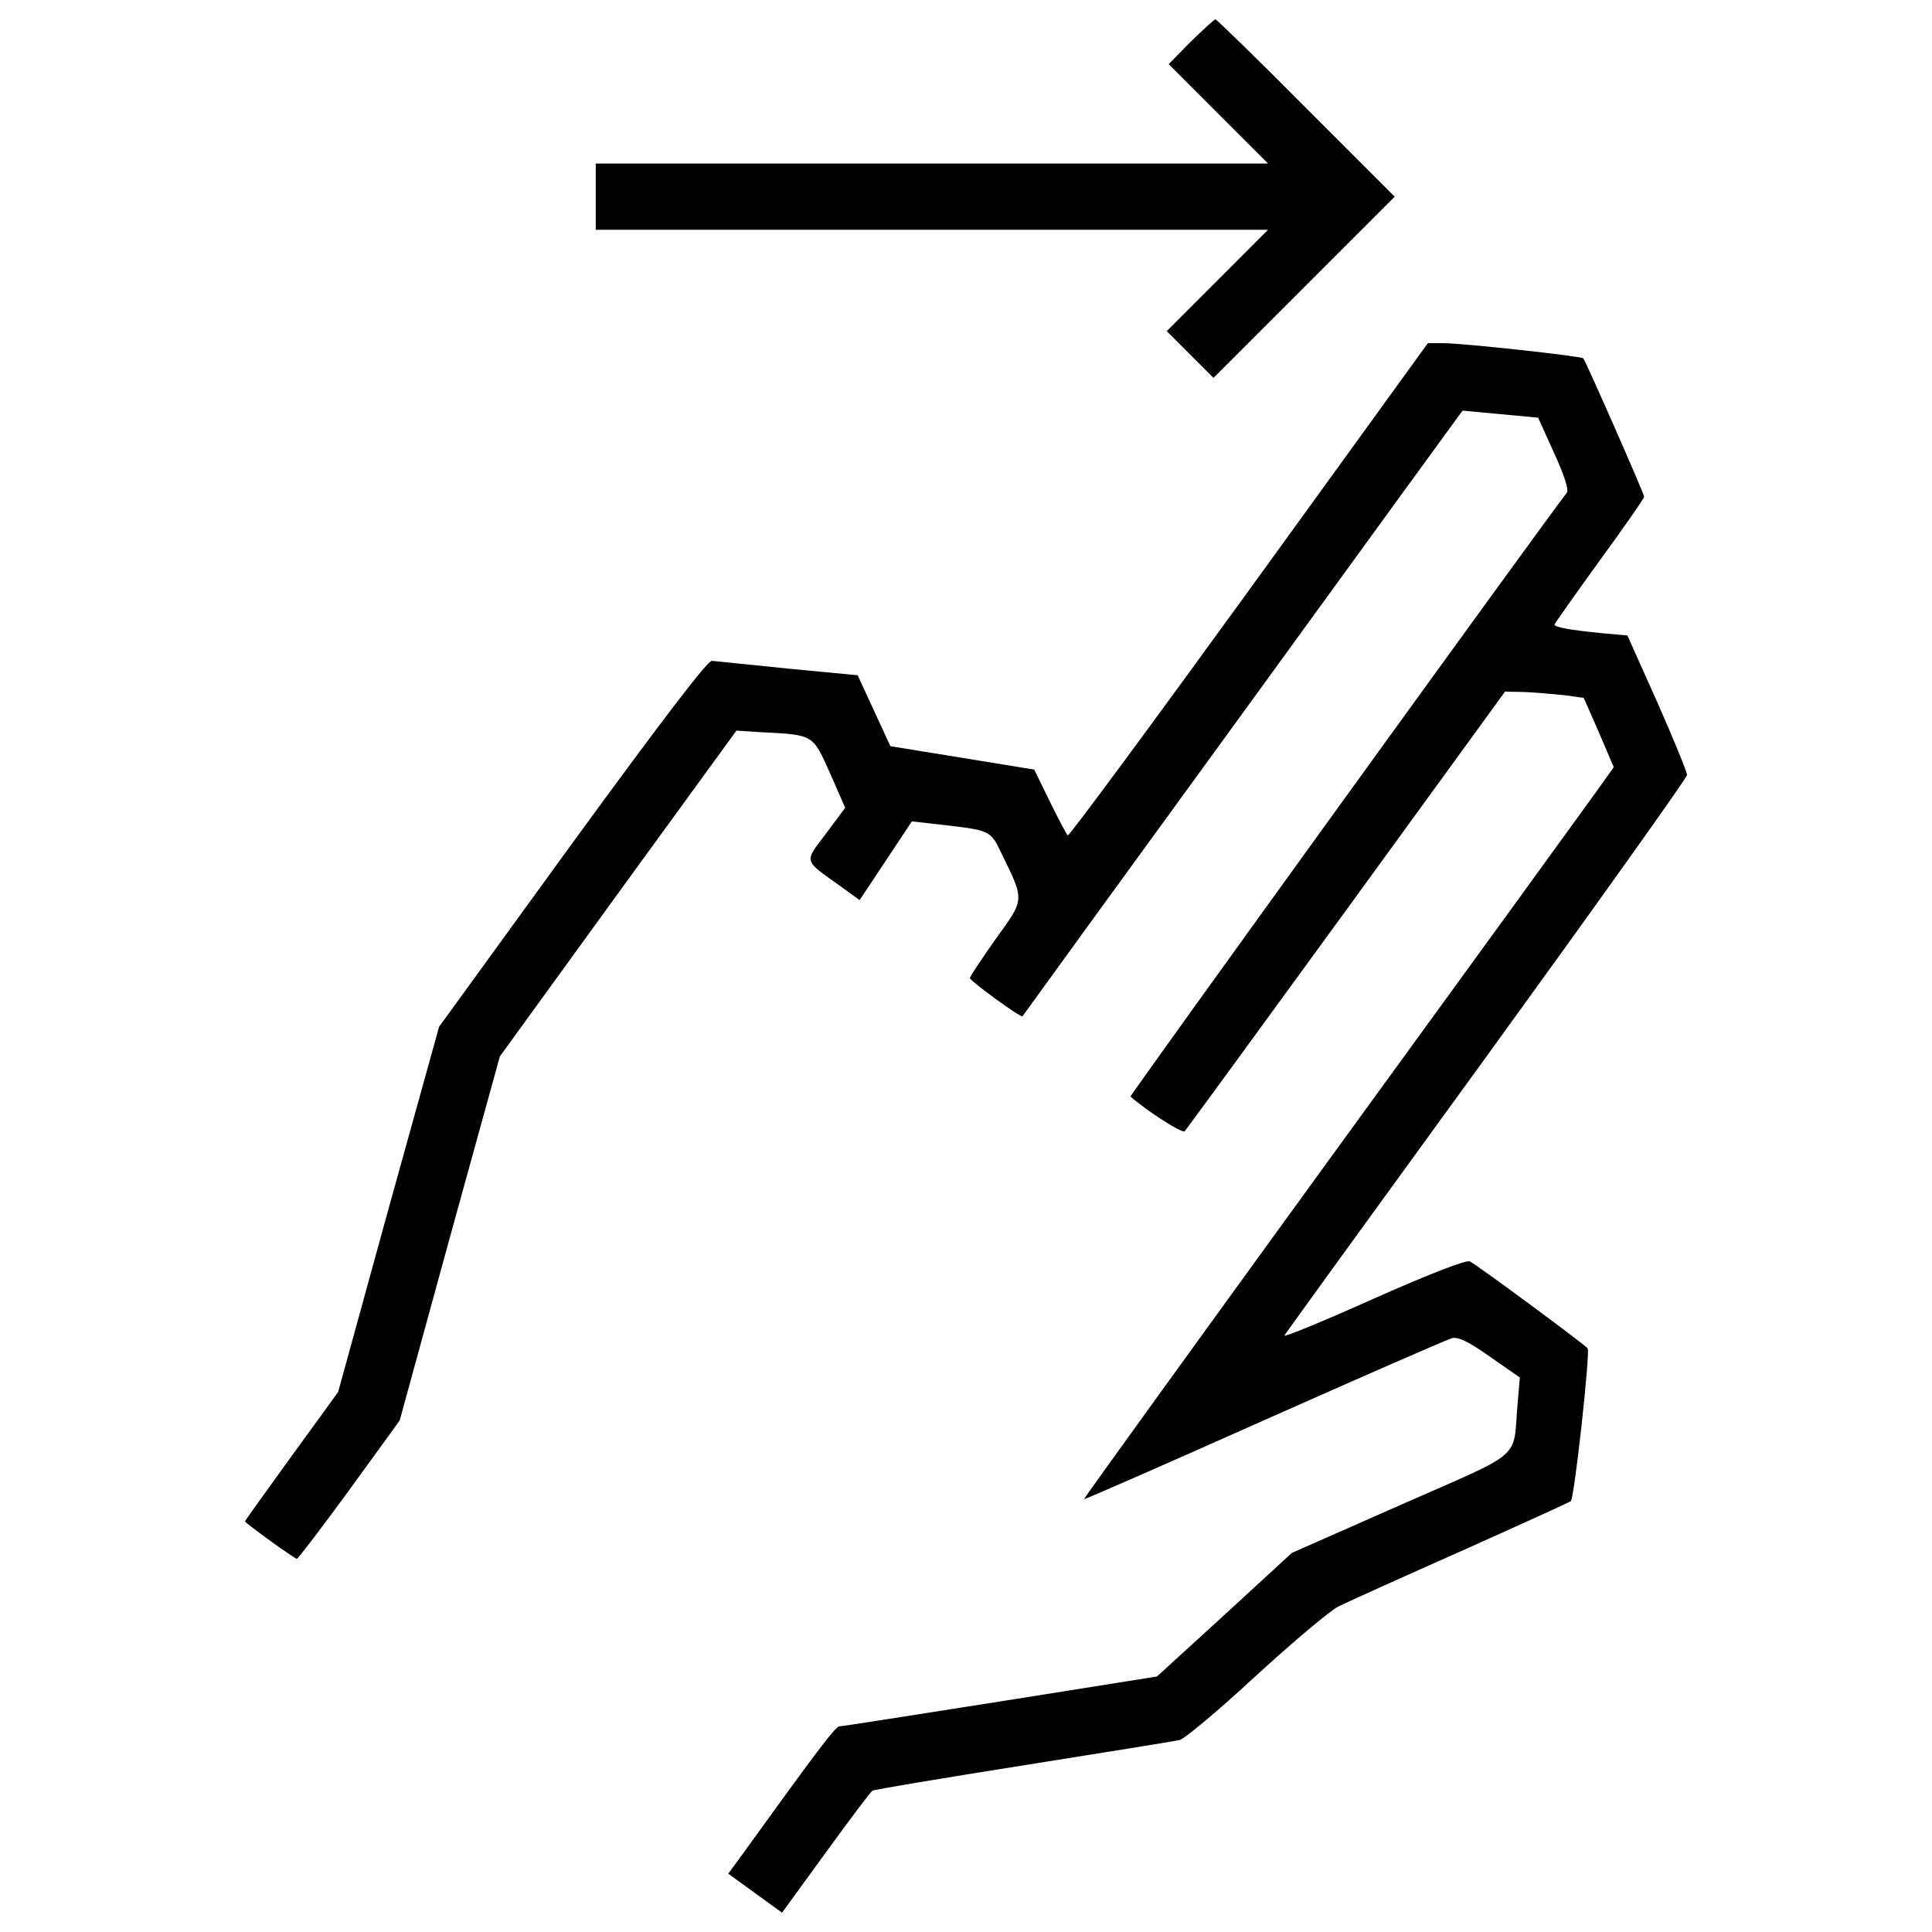
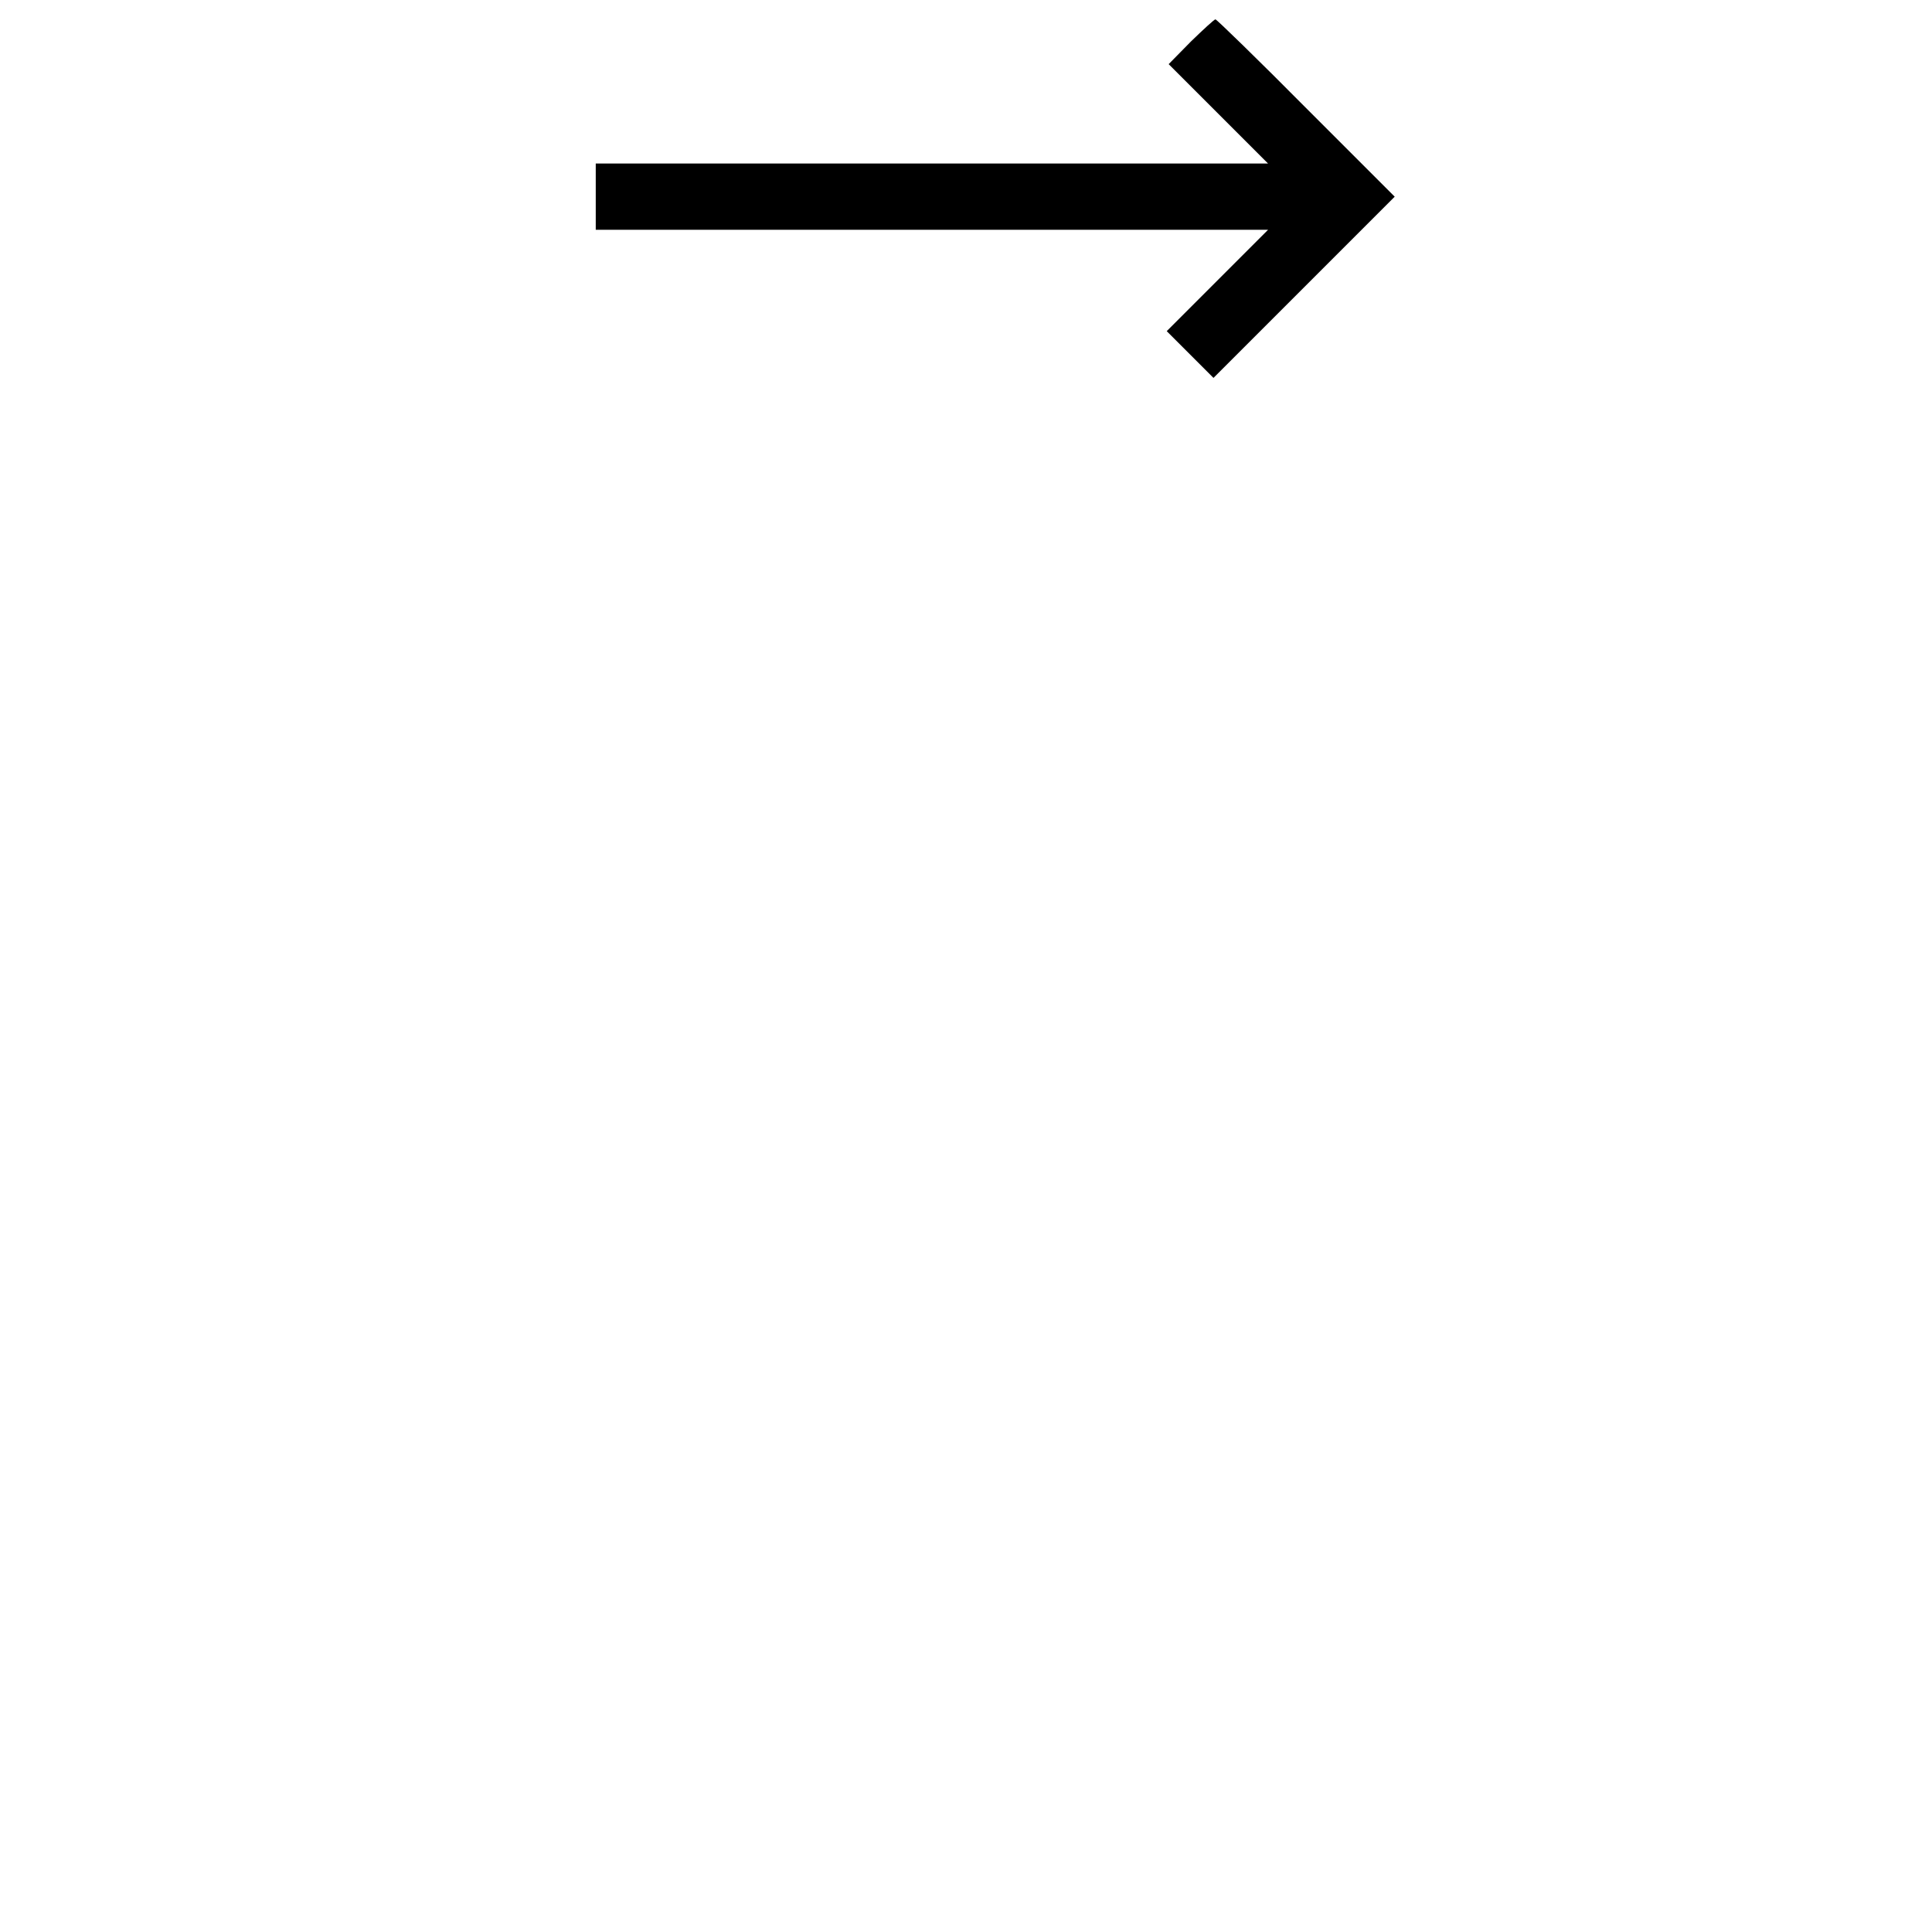
<svg xmlns="http://www.w3.org/2000/svg" fill="#000000" width="800px" height="800px" viewBox="0 0 1000 1000" version="1.1" enable-background="new 0 0 1000 1000" xml:space="preserve">
  <g>
    <g transform="translate(0,511) scale(0.1,-0.1)">
-       <path d="M6164,4895l-115-117l256.2-256.2l258.2-258.2H4822.5H3083.6v-171.5v-171.5h1738.9h1740.9l-262.2-262.3l-262.2-262.3l121-121l121-121l468,468l470,470l-457.9,457.9c-252.2,254.2-464,459.9-470,459.9S6228.5,4957.5,6164,4895z" />
-       <path d="M6464.6,2054.7c-510.4-704-932-1274.9-938-1268.9c-6.1,6.1-48.4,84.7-92.8,175.5l-80.7,165.4l-371.2,60.5l-373.2,60.5l-84.7,183.6l-84.7,183.6l-359.1,34.3c-199.7,20.2-377.2,38.3-395.4,40.3c-22.2,2-256.2-304.6-724.2-946.1l-687.9-948.1l-262.2-944.1l-260.2-946.1l-240.1-330.8c-133.1-183.6-242.1-334.9-242.1-338.9c0-8,256.2-193.7,268.3-193.7c6.1,0,129.1,161.4,272.3,357.1l260.2,359.1l258.2,942.1L2587.3-358l611.2,843.2l613.3,843.2l125.1-8.1c276.4-14.1,268.3-10.1,359.1-211.8l78.7-179.5l-98.8-133.1c-115-151.3-119-135.2,70.6-270.3l102.9-74.6l135.2,203.7l135.2,203.8l125.1-14.1C5131.1,812,5125.1,814,5183.6,693c121-248.1,121-234-30.3-443.8c-72.6-102.9-133.1-193.7-133.1-201.7c0-14.1,264.3-207.8,272.3-197.7c2,4,514.4,710.1,1139.8,1569.4C7055.6,2278.6,7568,2982.6,7570,2984.6c0,0,88.8-8.1,195.7-18.2l195.7-18.2l82.7-183.6c50.4-108.9,76.7-189.6,66.6-203.8C7969.5,2377.4,5845.3-561.8,5851.3-565.8c92.8-80.7,268.3-191.6,280.4-179.5c8.1,8,385.3,524.5,837.2,1145.8l821,1129.7l98.9-2c54.5-2,145.2-10.1,203.7-16.1l104.9-14.1l78.7-179.5l76.7-179.5l-90.8-127.1c-50.4-70.6-667.7-921.9-1373.8-1892.2c-704-970.3-1278.9-1765.1-1276.9-1769.2c4-2,423.6,181.6,934,409.5c508.4,225.9,946.1,417.6,970.3,423.6c32.3,8.1,86.7-18.1,197.7-96.8l153.3-106.9l-12.1-141.2c-24.2-288.5,40.3-234-601.2-516.4L6686.4-2928l-349-320.8l-349-318.7l-810.9-129.1c-447.8-70.6-821-129.1-833.1-129.1c-20.2,0-127.1-143.2-498.3-657.6l-76.7-104.9l139.2-100.9l139.2-100.9l225.9,310.6c123.1,169.5,232,314.7,242.1,320.8c10.1,6,361.1,64.6,780.7,131.1c419.6,66.6,782.7,125.1,808.9,131.1c26.2,6.1,203.8,155.3,393.4,330.8c191.6,175.5,385.3,338.9,429.7,361.1c44.4,22.2,330.8,151.3,635.4,286.5c302.6,135.2,558.8,252.2,566.9,258.2c18.1,18.2,100.9,768.6,86.7,790.8c-10.1,16.1-546.7,413.5-609.2,449.9c-16.1,10.1-199.7-60.5-500.3-193.7c-260.2-117-468-201.7-459.9-189.6c8.1,14.1,480.1,665.7,1049,1448.4C8266,430.8,8732,1084.3,8732,1098.5c0,16.1-68.6,183.6-153.3,375.2l-155.3,347l-133.2,12.1c-161.4,16.1-244.1,30.3-244.1,44.4c0,4,104.9,153.3,232,328.8c127.1,173.5,232,324.8,232,332.9c0,16.1-302.6,702-314.7,716.1c-12.1,12.1-623.3,78.7-724.2,78.7h-80.7L6464.6,2054.7z" />
+       <path d="M6164,4895l-115-117l256.2-256.2l258.2-258.2H3083.6v-171.5v-171.5h1738.9h1740.9l-262.2-262.3l-262.2-262.3l121-121l121-121l468,468l470,470l-457.9,457.9c-252.2,254.2-464,459.9-470,459.9S6228.5,4957.5,6164,4895z" />
    </g>
  </g>
</svg>